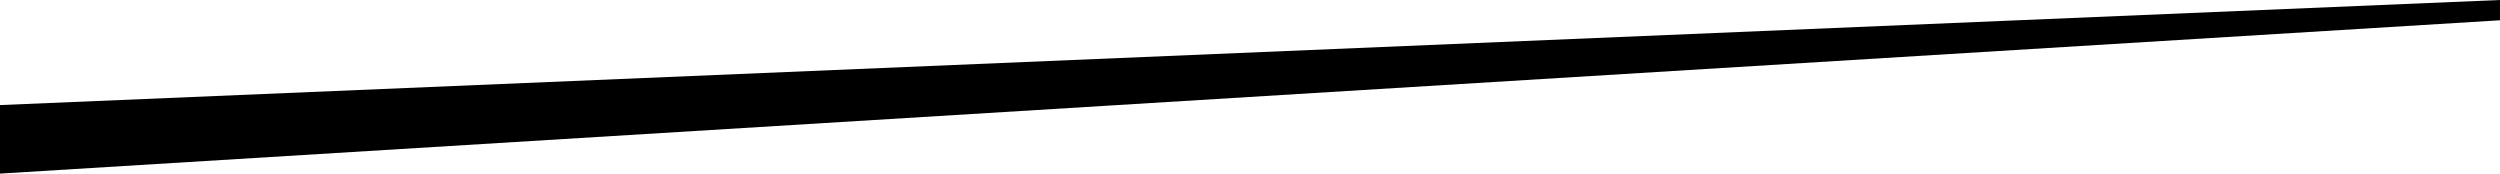
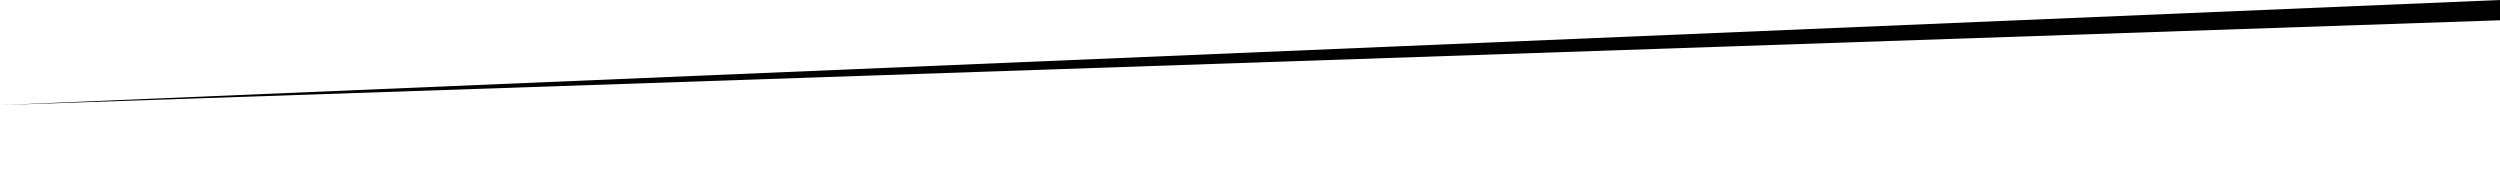
<svg xmlns="http://www.w3.org/2000/svg" width="1973" height="137" version="1.1" viewBox="0 0 1973 137">
-   <path d="M 0,82.923 1973,0 V 16 L 0,137 Z" stroke-width="1.333" />
+   <path d="M 0,82.923 1973,0 V 16 Z" stroke-width="1.333" />
</svg>